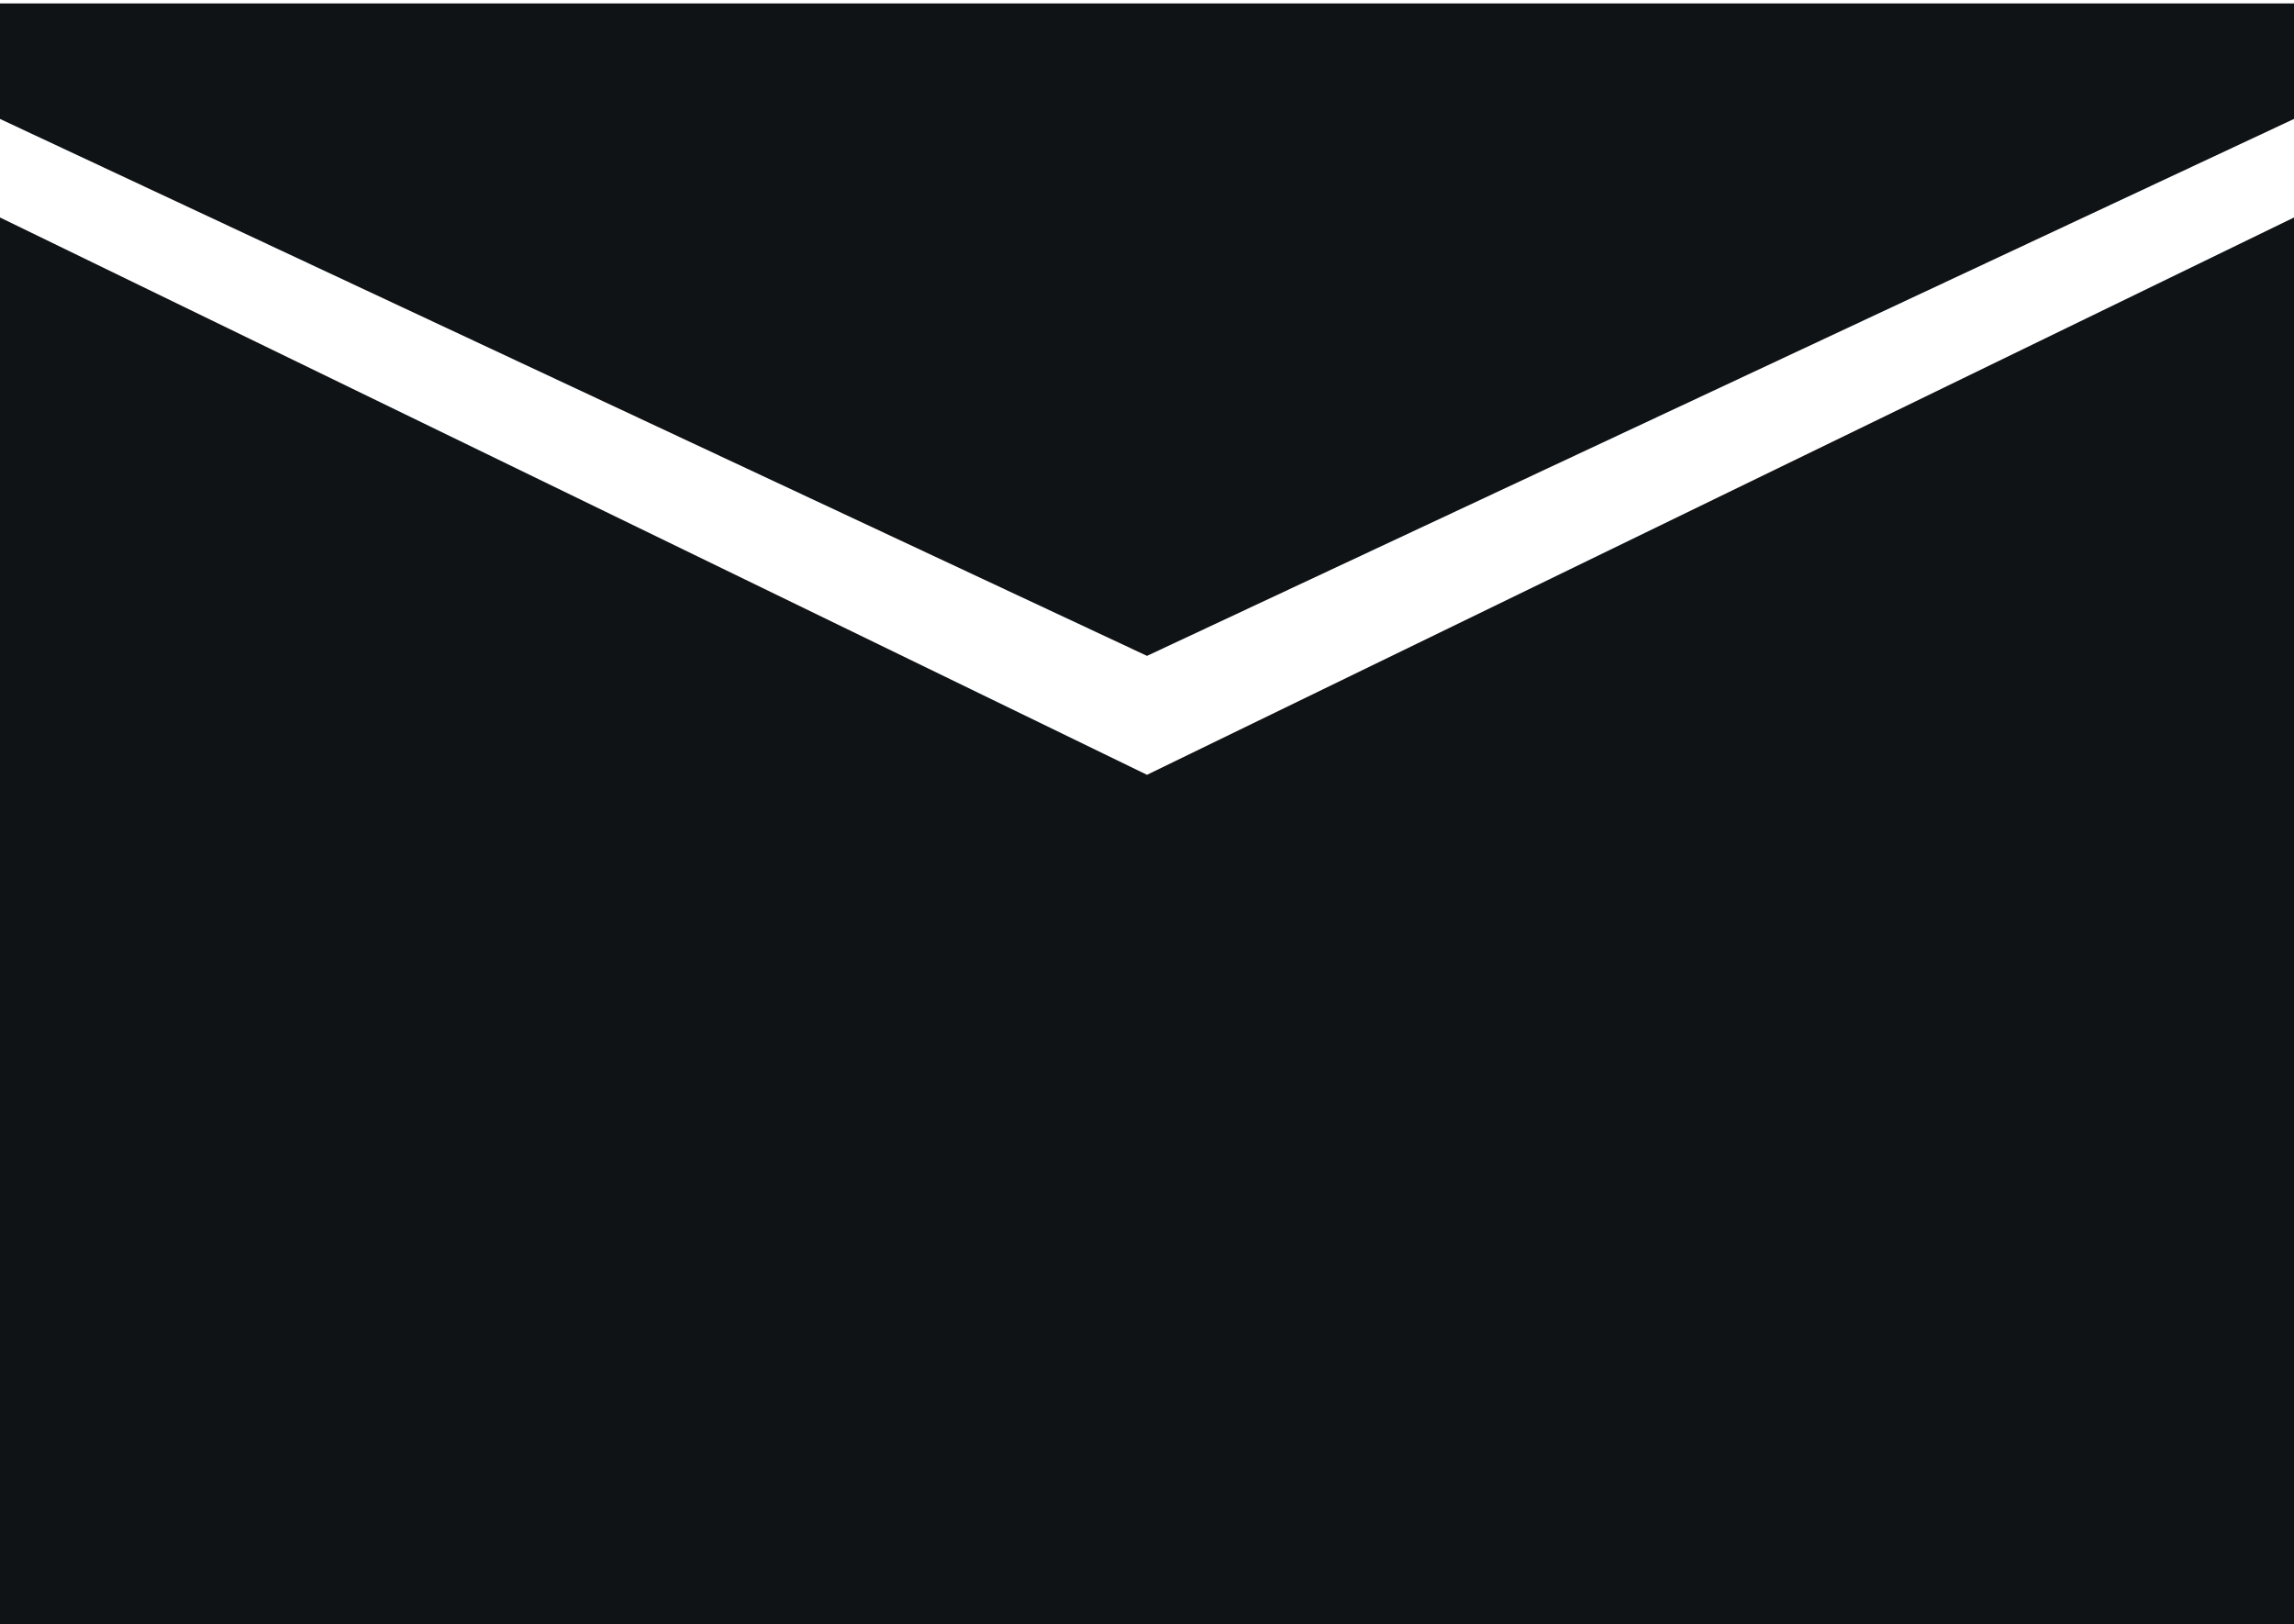
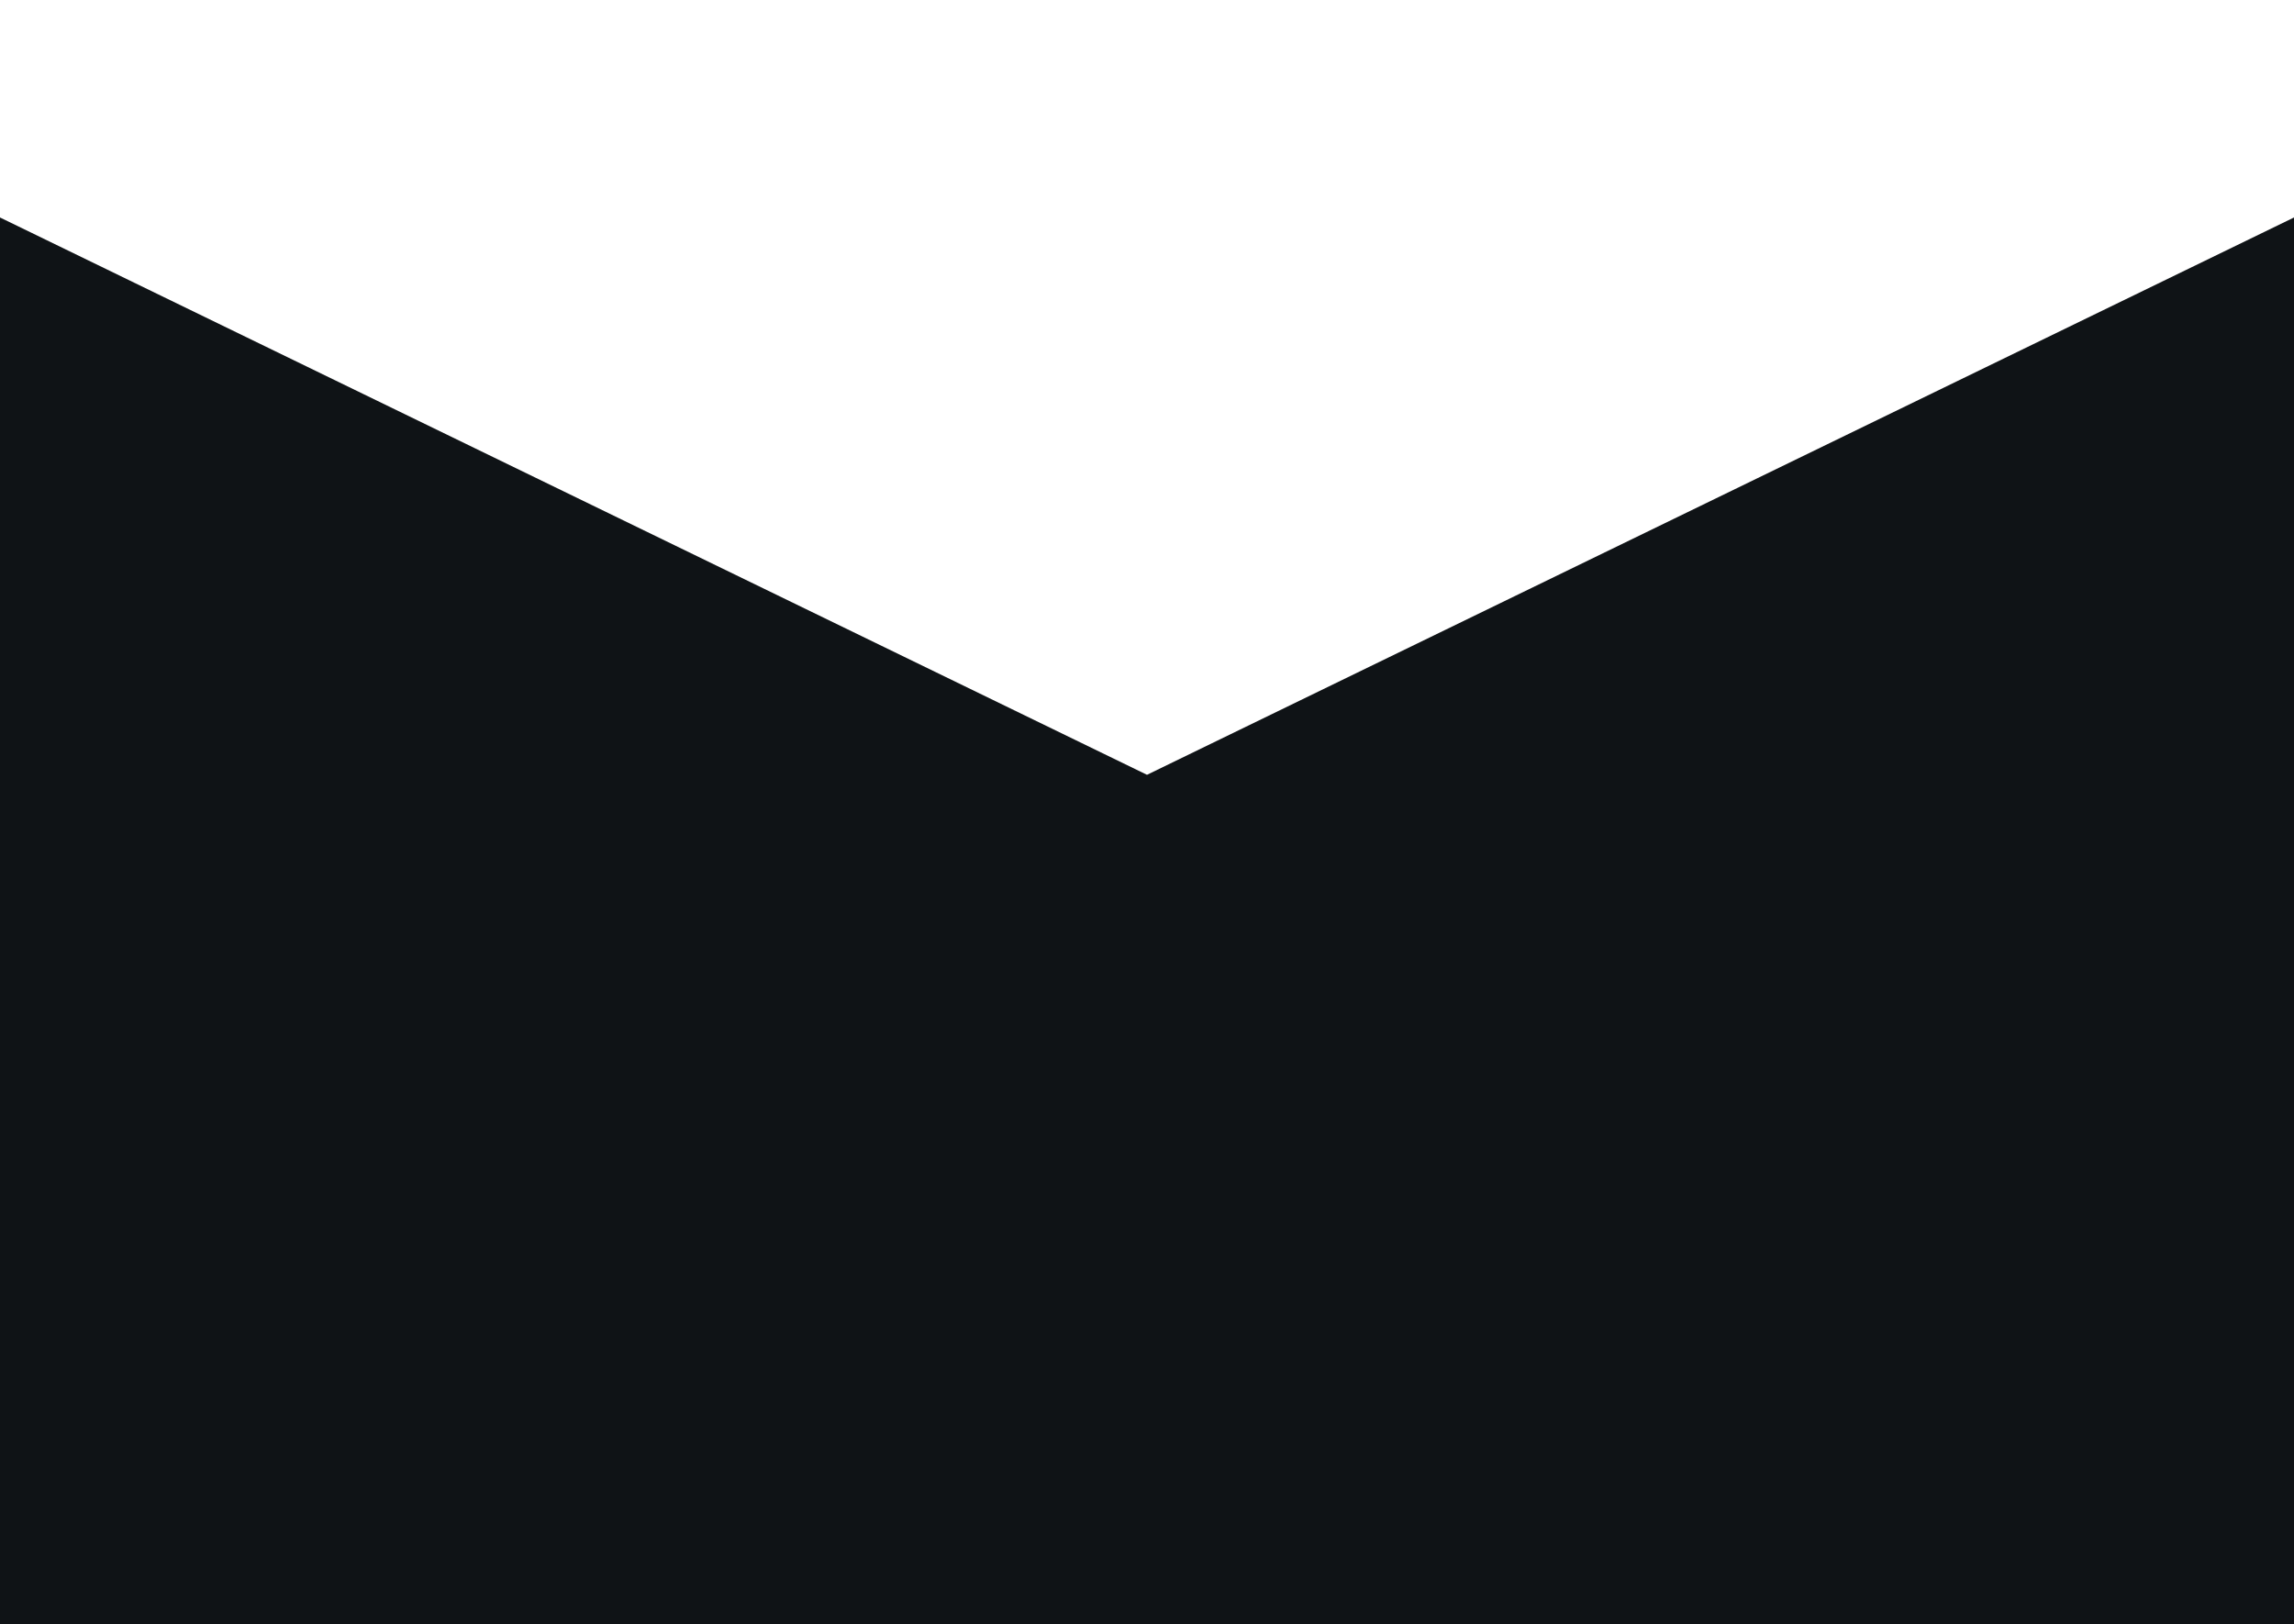
<svg xmlns="http://www.w3.org/2000/svg" width="490" height="347" viewBox="0 0 490 347" fill="none">
  <g clip-path="url(#clip0_371_371)">
    <path d="M0 46.46L245 165.514L490 46.46V347H0V46.46Z" fill="#0F1316" />
-     <path d="M0 0.726H490V25.408L245 140.106L0 25.408V0.726Z" fill="#0F1316" />
  </g>
  <defs>
    <clipPath id="clip0_371_371">
      <rect width="490" height="347" fill="white" />
    </clipPath>
  </defs>
</svg>